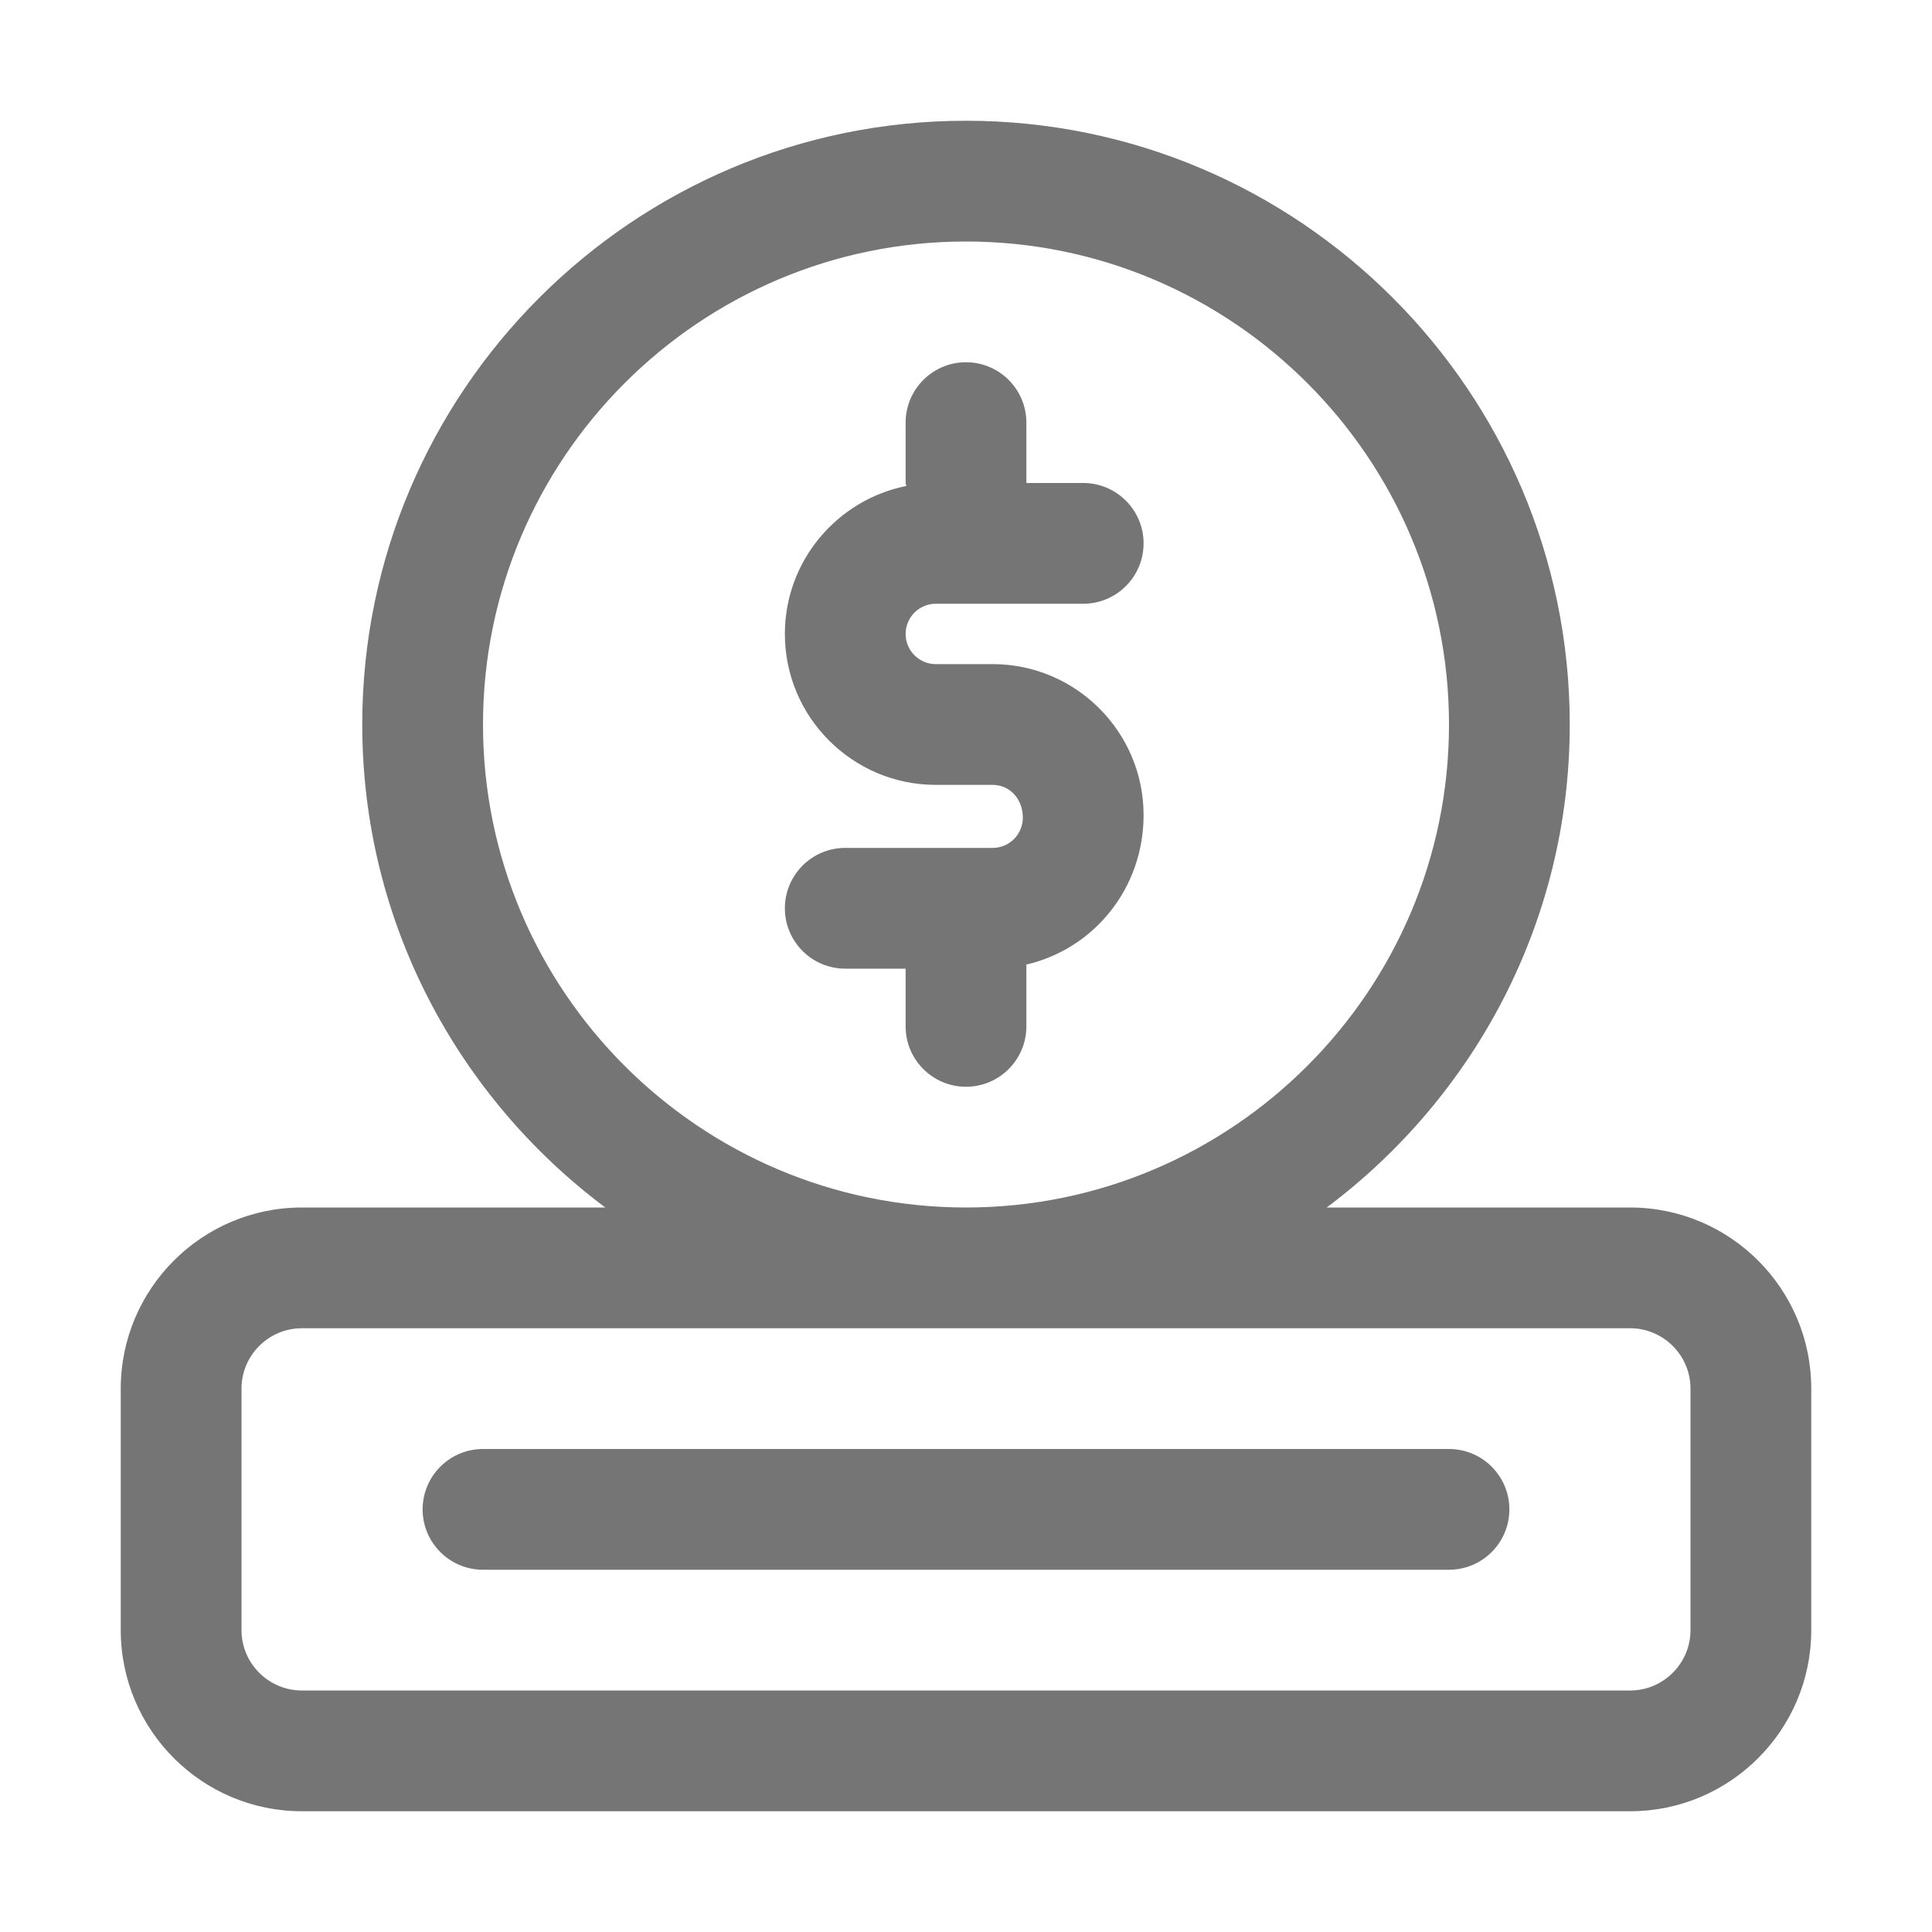
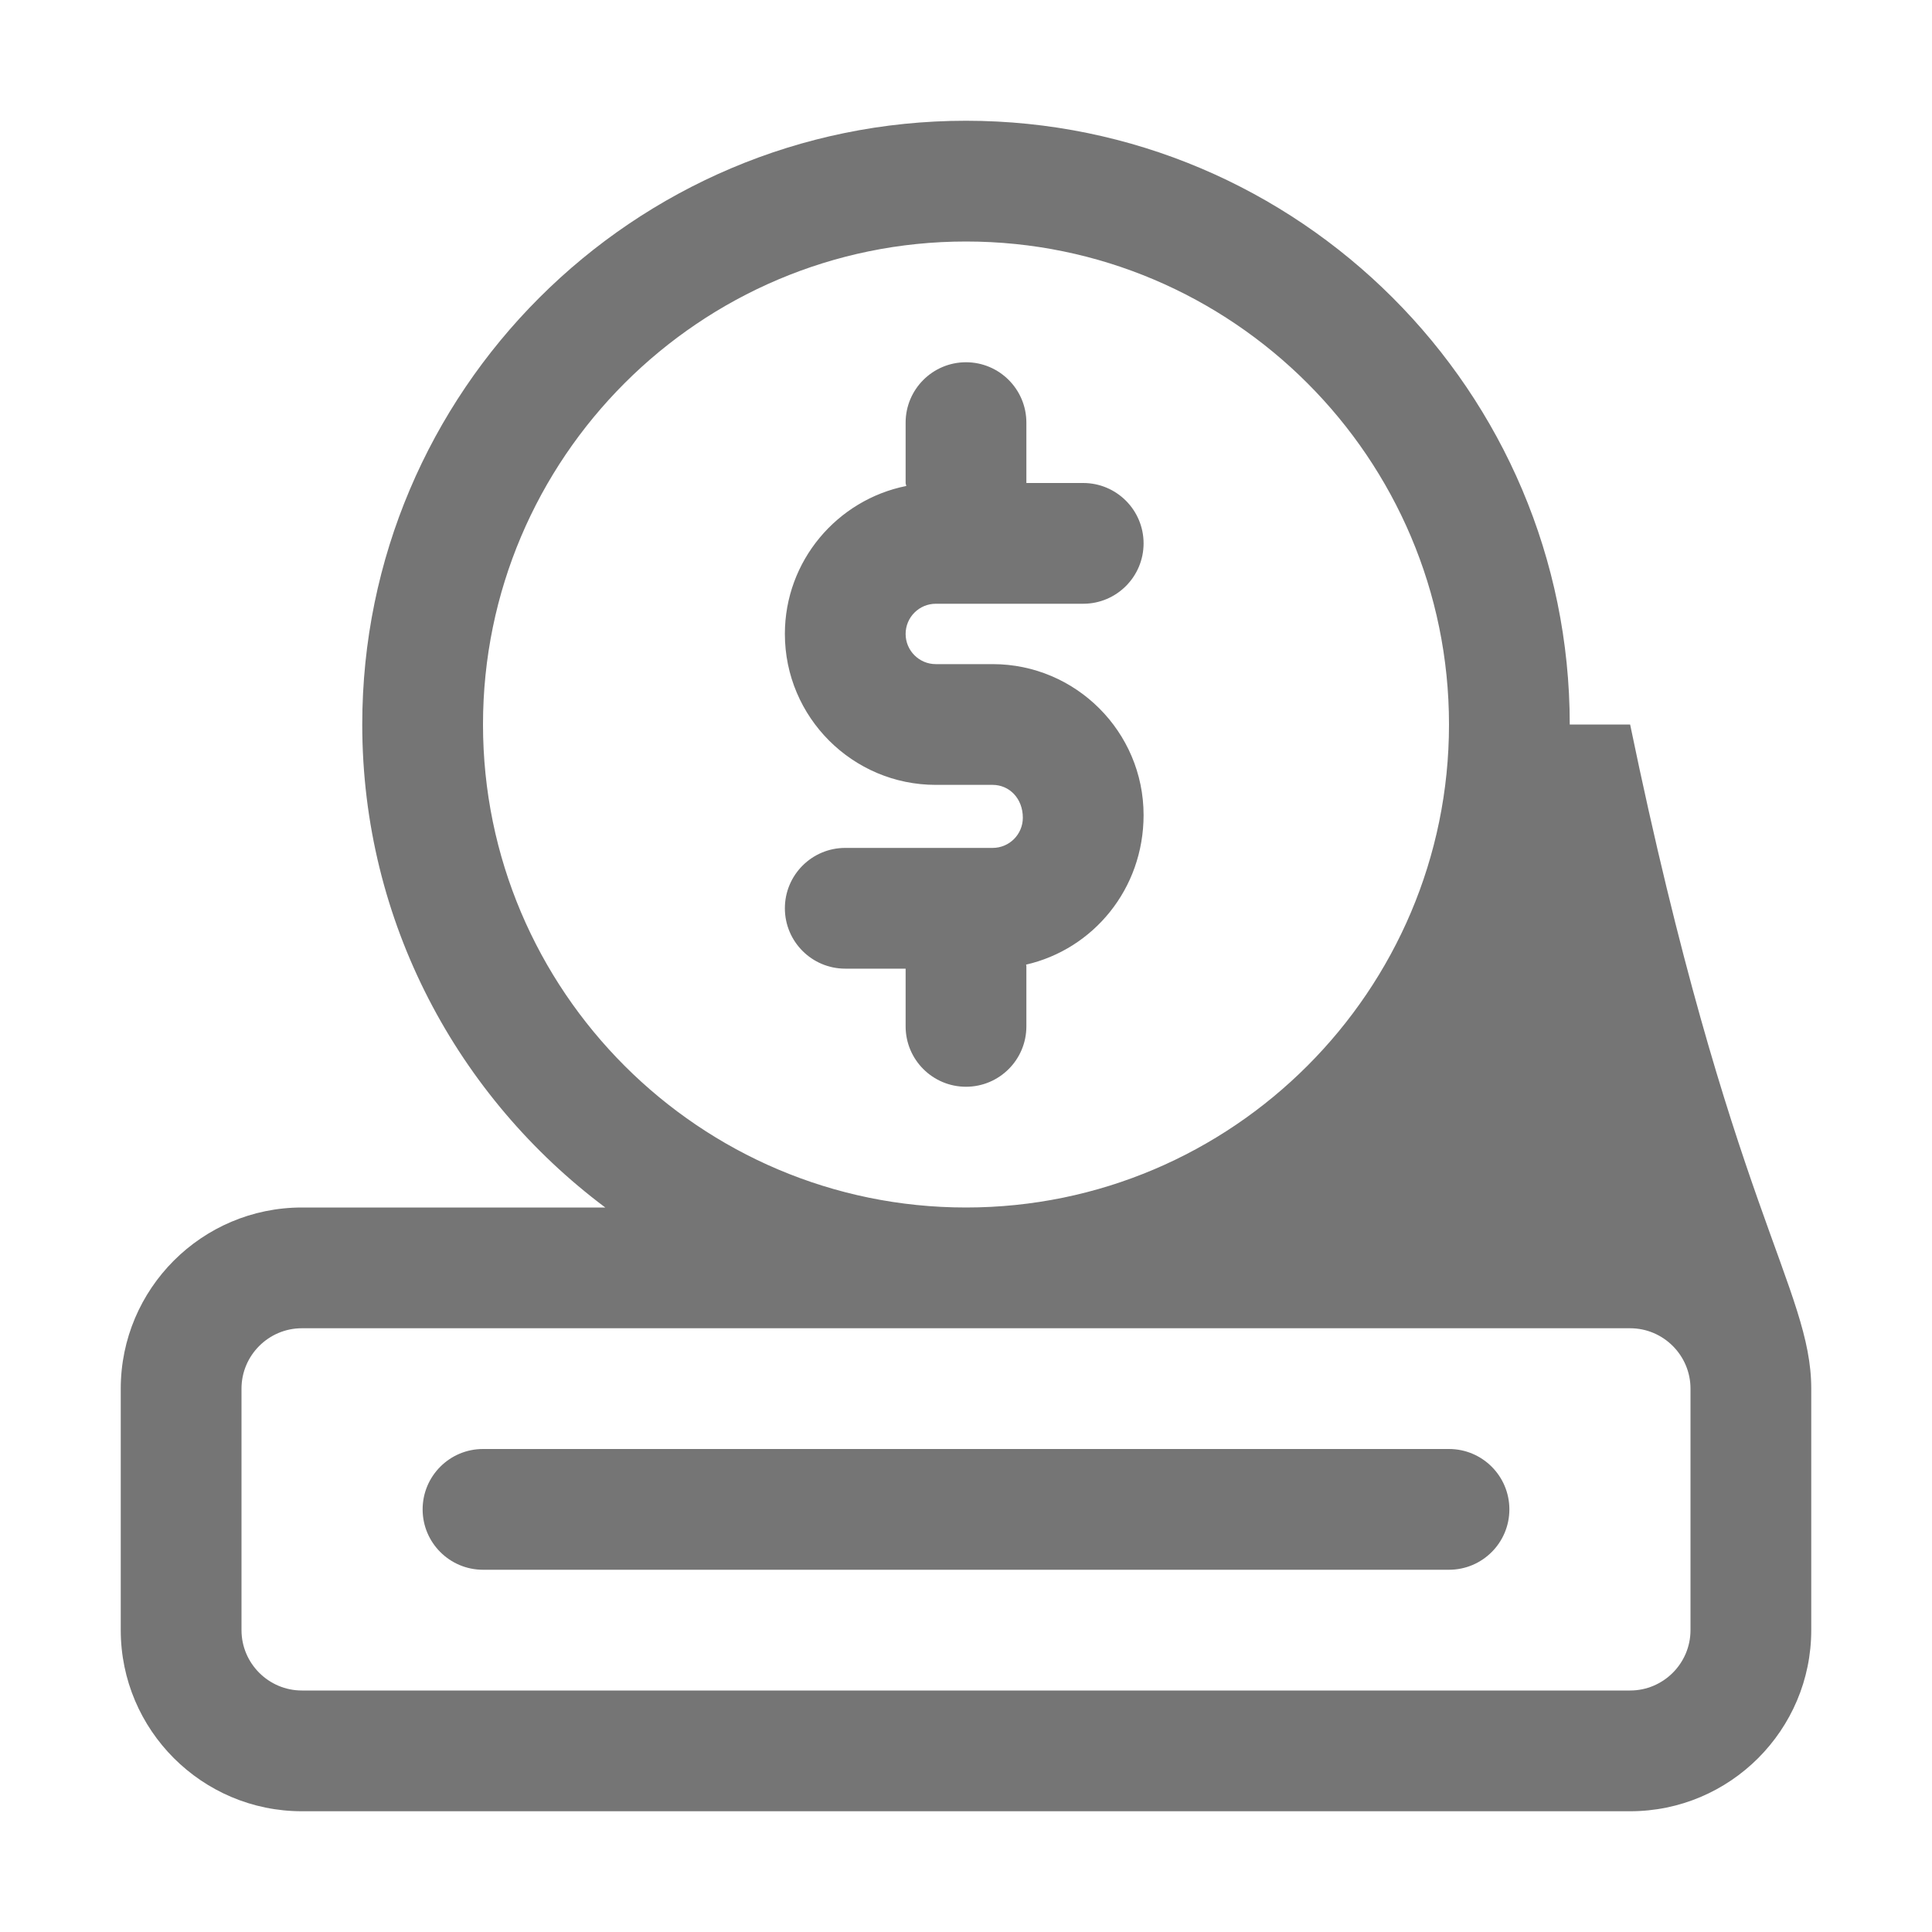
<svg xmlns="http://www.w3.org/2000/svg" width="24" height="24" viewBox="0 0 24 24" fill="none">
-   <path d="M18.75 18.75C18.75 19.164 18.414 19.5 18 19.5H6C5.586 19.5 5.25 19.164 5.25 18.75C5.25 18.336 5.586 18 6 18H18C18.414 18 18.75 18.336 18.75 18.75ZM12.331 10.533H10.5C10.086 10.533 9.75 10.869 9.75 11.283C9.75 11.697 10.086 12.033 10.5 12.033H11.25V12.75C11.25 13.164 11.586 13.5 12 13.5C12.414 13.5 12.75 13.164 12.75 12.75V12C12.75 11.994 12.747 11.989 12.746 11.983C13.58 11.792 14.206 11.044 14.206 10.125C14.206 9.091 13.364 8.25 12.331 8.25H11.625C11.418 8.25 11.25 8.082 11.25 7.875C11.25 7.668 11.418 7.5 11.625 7.5H13.456C13.87 7.5 14.206 7.164 14.206 6.75C14.206 6.336 13.87 6 13.456 6H12.75V5.25C12.75 4.836 12.414 4.5 12 4.5C11.586 4.5 11.25 4.836 11.25 5.25V6C11.25 6.013 11.257 6.024 11.258 6.037C10.399 6.209 9.75 6.968 9.75 7.875C9.75 8.909 10.591 9.75 11.625 9.75H12.331C12.538 9.75 12.706 9.918 12.706 10.158C12.706 10.365 12.538 10.533 12.331 10.533ZM22.5 17.25V20.25C22.5 21.491 21.491 22.5 20.25 22.5H3.75C2.509 22.5 1.5 21.491 1.5 20.25V17.25C1.5 16.009 2.509 15 3.75 15H7.519C5.69 13.631 4.5 11.455 4.5 9C4.5 4.864 7.864 1.5 12 1.5C16.136 1.5 19.5 4.864 19.5 9C19.5 11.455 18.309 13.631 16.481 15H20.25C21.491 15 22.5 16.009 22.5 17.25ZM12 15C15.308 15 18 12.308 18 9C18 5.692 15.308 3 12 3C8.692 3 6 5.692 6 9C6 12.308 8.692 15 12 15ZM21 17.25C21 16.837 20.663 16.5 20.25 16.5H3.75C3.337 16.5 3 16.837 3 17.25V20.25C3 20.663 3.337 21 3.75 21H20.25C20.663 21 21 20.663 21 20.25V17.25Z" fill="#757575" />
+   <path d="M18.75 18.75C18.75 19.164 18.414 19.5 18 19.5H6C5.586 19.5 5.25 19.164 5.25 18.75C5.25 18.336 5.586 18 6 18H18C18.414 18 18.75 18.336 18.75 18.75ZM12.331 10.533H10.5C10.086 10.533 9.75 10.869 9.75 11.283C9.75 11.697 10.086 12.033 10.5 12.033H11.25V12.75C11.25 13.164 11.586 13.5 12 13.5C12.414 13.5 12.75 13.164 12.75 12.75V12C12.75 11.994 12.747 11.989 12.746 11.983C13.58 11.792 14.206 11.044 14.206 10.125C14.206 9.091 13.364 8.25 12.331 8.25H11.625C11.418 8.25 11.25 8.082 11.25 7.875C11.25 7.668 11.418 7.5 11.625 7.5H13.456C13.87 7.5 14.206 7.164 14.206 6.75C14.206 6.336 13.87 6 13.456 6H12.75V5.25C12.75 4.836 12.414 4.5 12 4.5C11.586 4.5 11.25 4.836 11.25 5.25V6C11.25 6.013 11.257 6.024 11.258 6.037C10.399 6.209 9.75 6.968 9.75 7.875C9.75 8.909 10.591 9.75 11.625 9.75H12.331C12.538 9.75 12.706 9.918 12.706 10.158C12.706 10.365 12.538 10.533 12.331 10.533ZM22.5 17.25V20.25C22.5 21.491 21.491 22.5 20.25 22.5H3.75C2.509 22.5 1.5 21.491 1.5 20.25V17.25C1.5 16.009 2.509 15 3.75 15H7.519C5.69 13.631 4.5 11.455 4.5 9C4.5 4.864 7.864 1.5 12 1.5C16.136 1.5 19.5 4.864 19.5 9H20.25C21.491 15 22.5 16.009 22.5 17.25ZM12 15C15.308 15 18 12.308 18 9C18 5.692 15.308 3 12 3C8.692 3 6 5.692 6 9C6 12.308 8.692 15 12 15ZM21 17.25C21 16.837 20.663 16.5 20.25 16.5H3.75C3.337 16.5 3 16.837 3 17.25V20.25C3 20.663 3.337 21 3.75 21H20.25C20.663 21 21 20.663 21 20.25V17.25Z" fill="#757575" />
</svg>